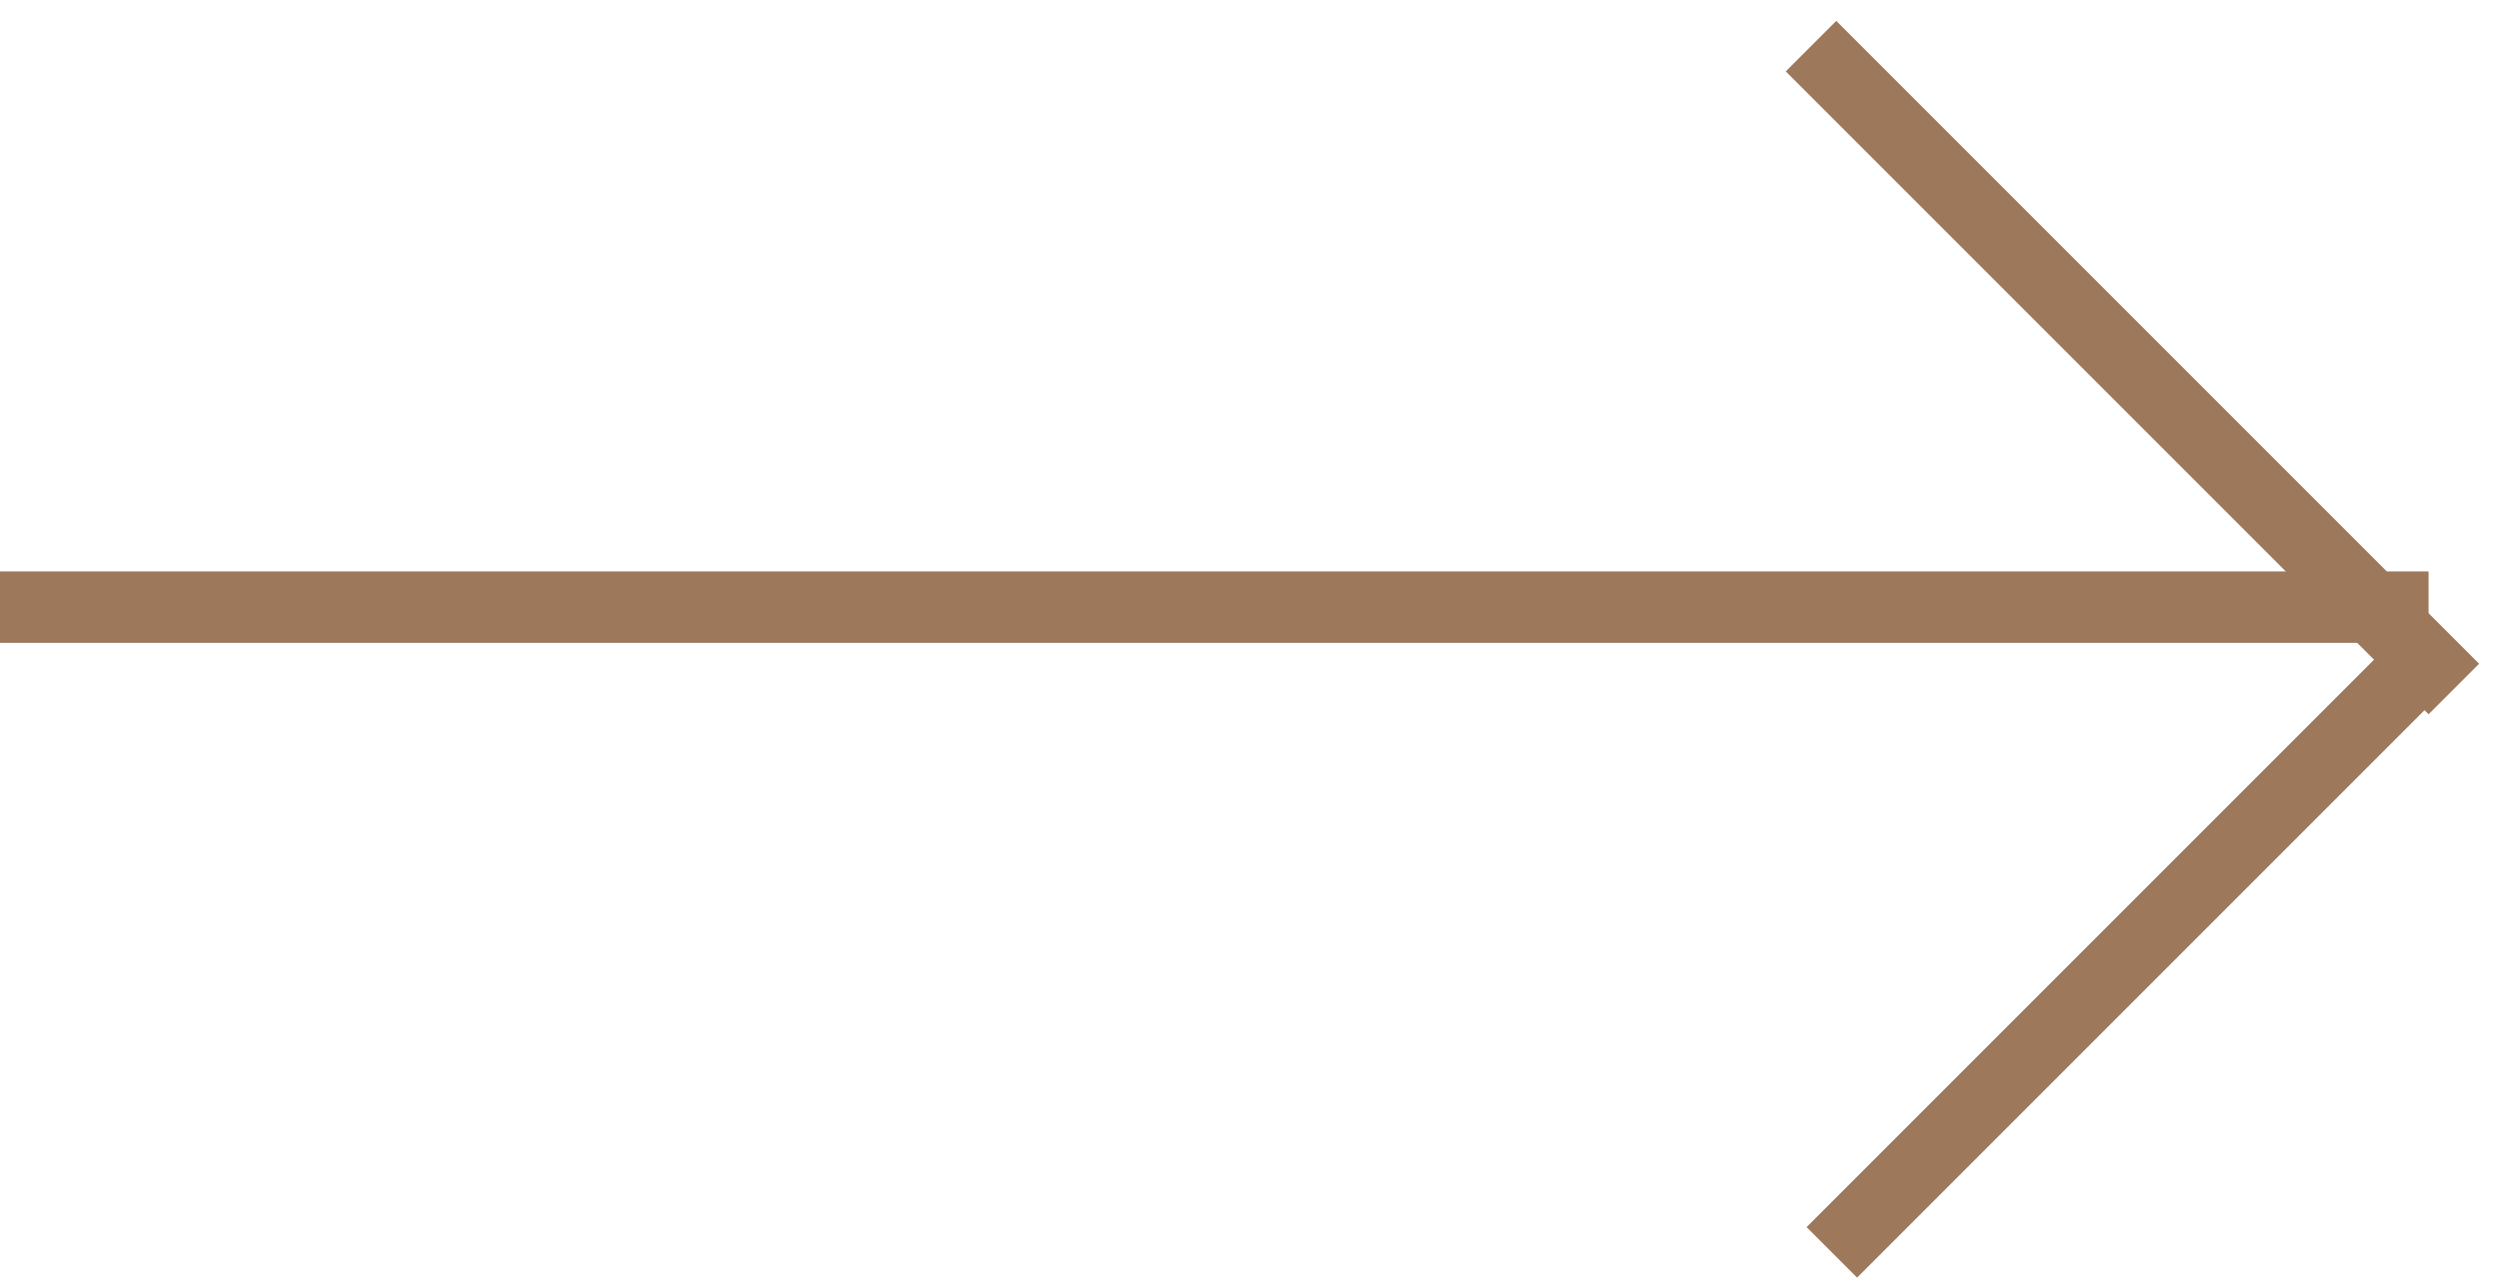
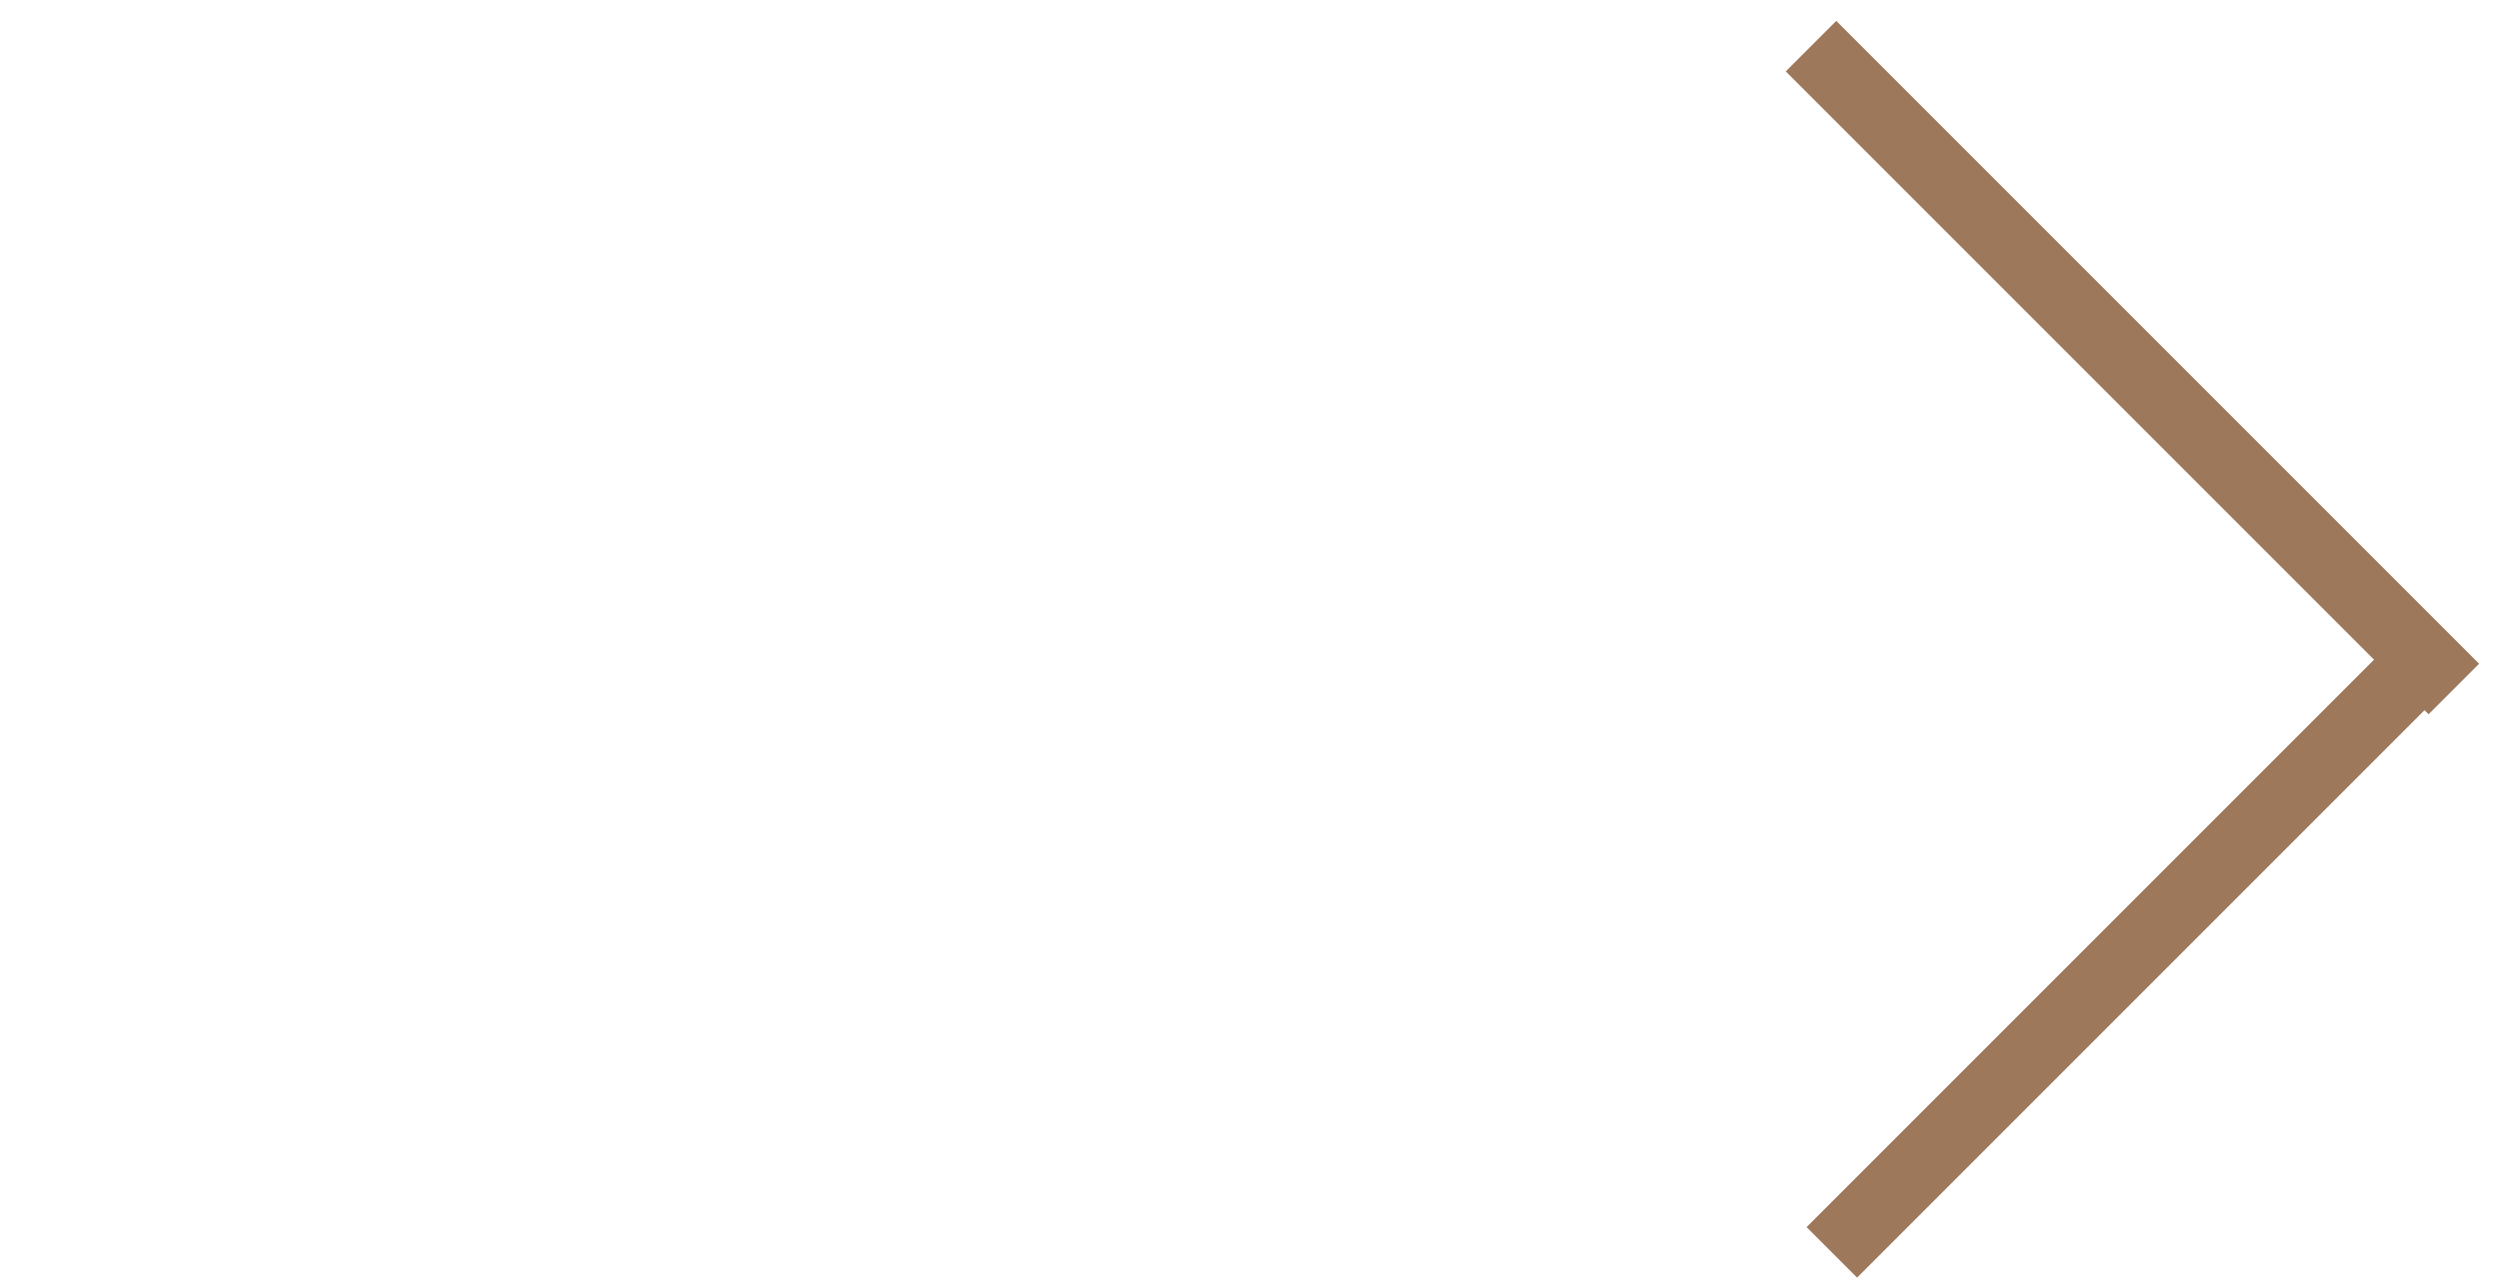
<svg xmlns="http://www.w3.org/2000/svg" width="35" height="18" viewBox="0 0 35 18" fill="none">
-   <line x1="-4.37114e-08" y1="8.5" x2="34" y2="8.5" stroke="#9E785B" />
  <line x1="25.354" y1="0.646" x2="34.354" y2="9.646" stroke="#9E785B" />
  <line x1="25.646" y1="17.533" x2="33.646" y2="9.533" stroke="#9E785B" />
</svg>